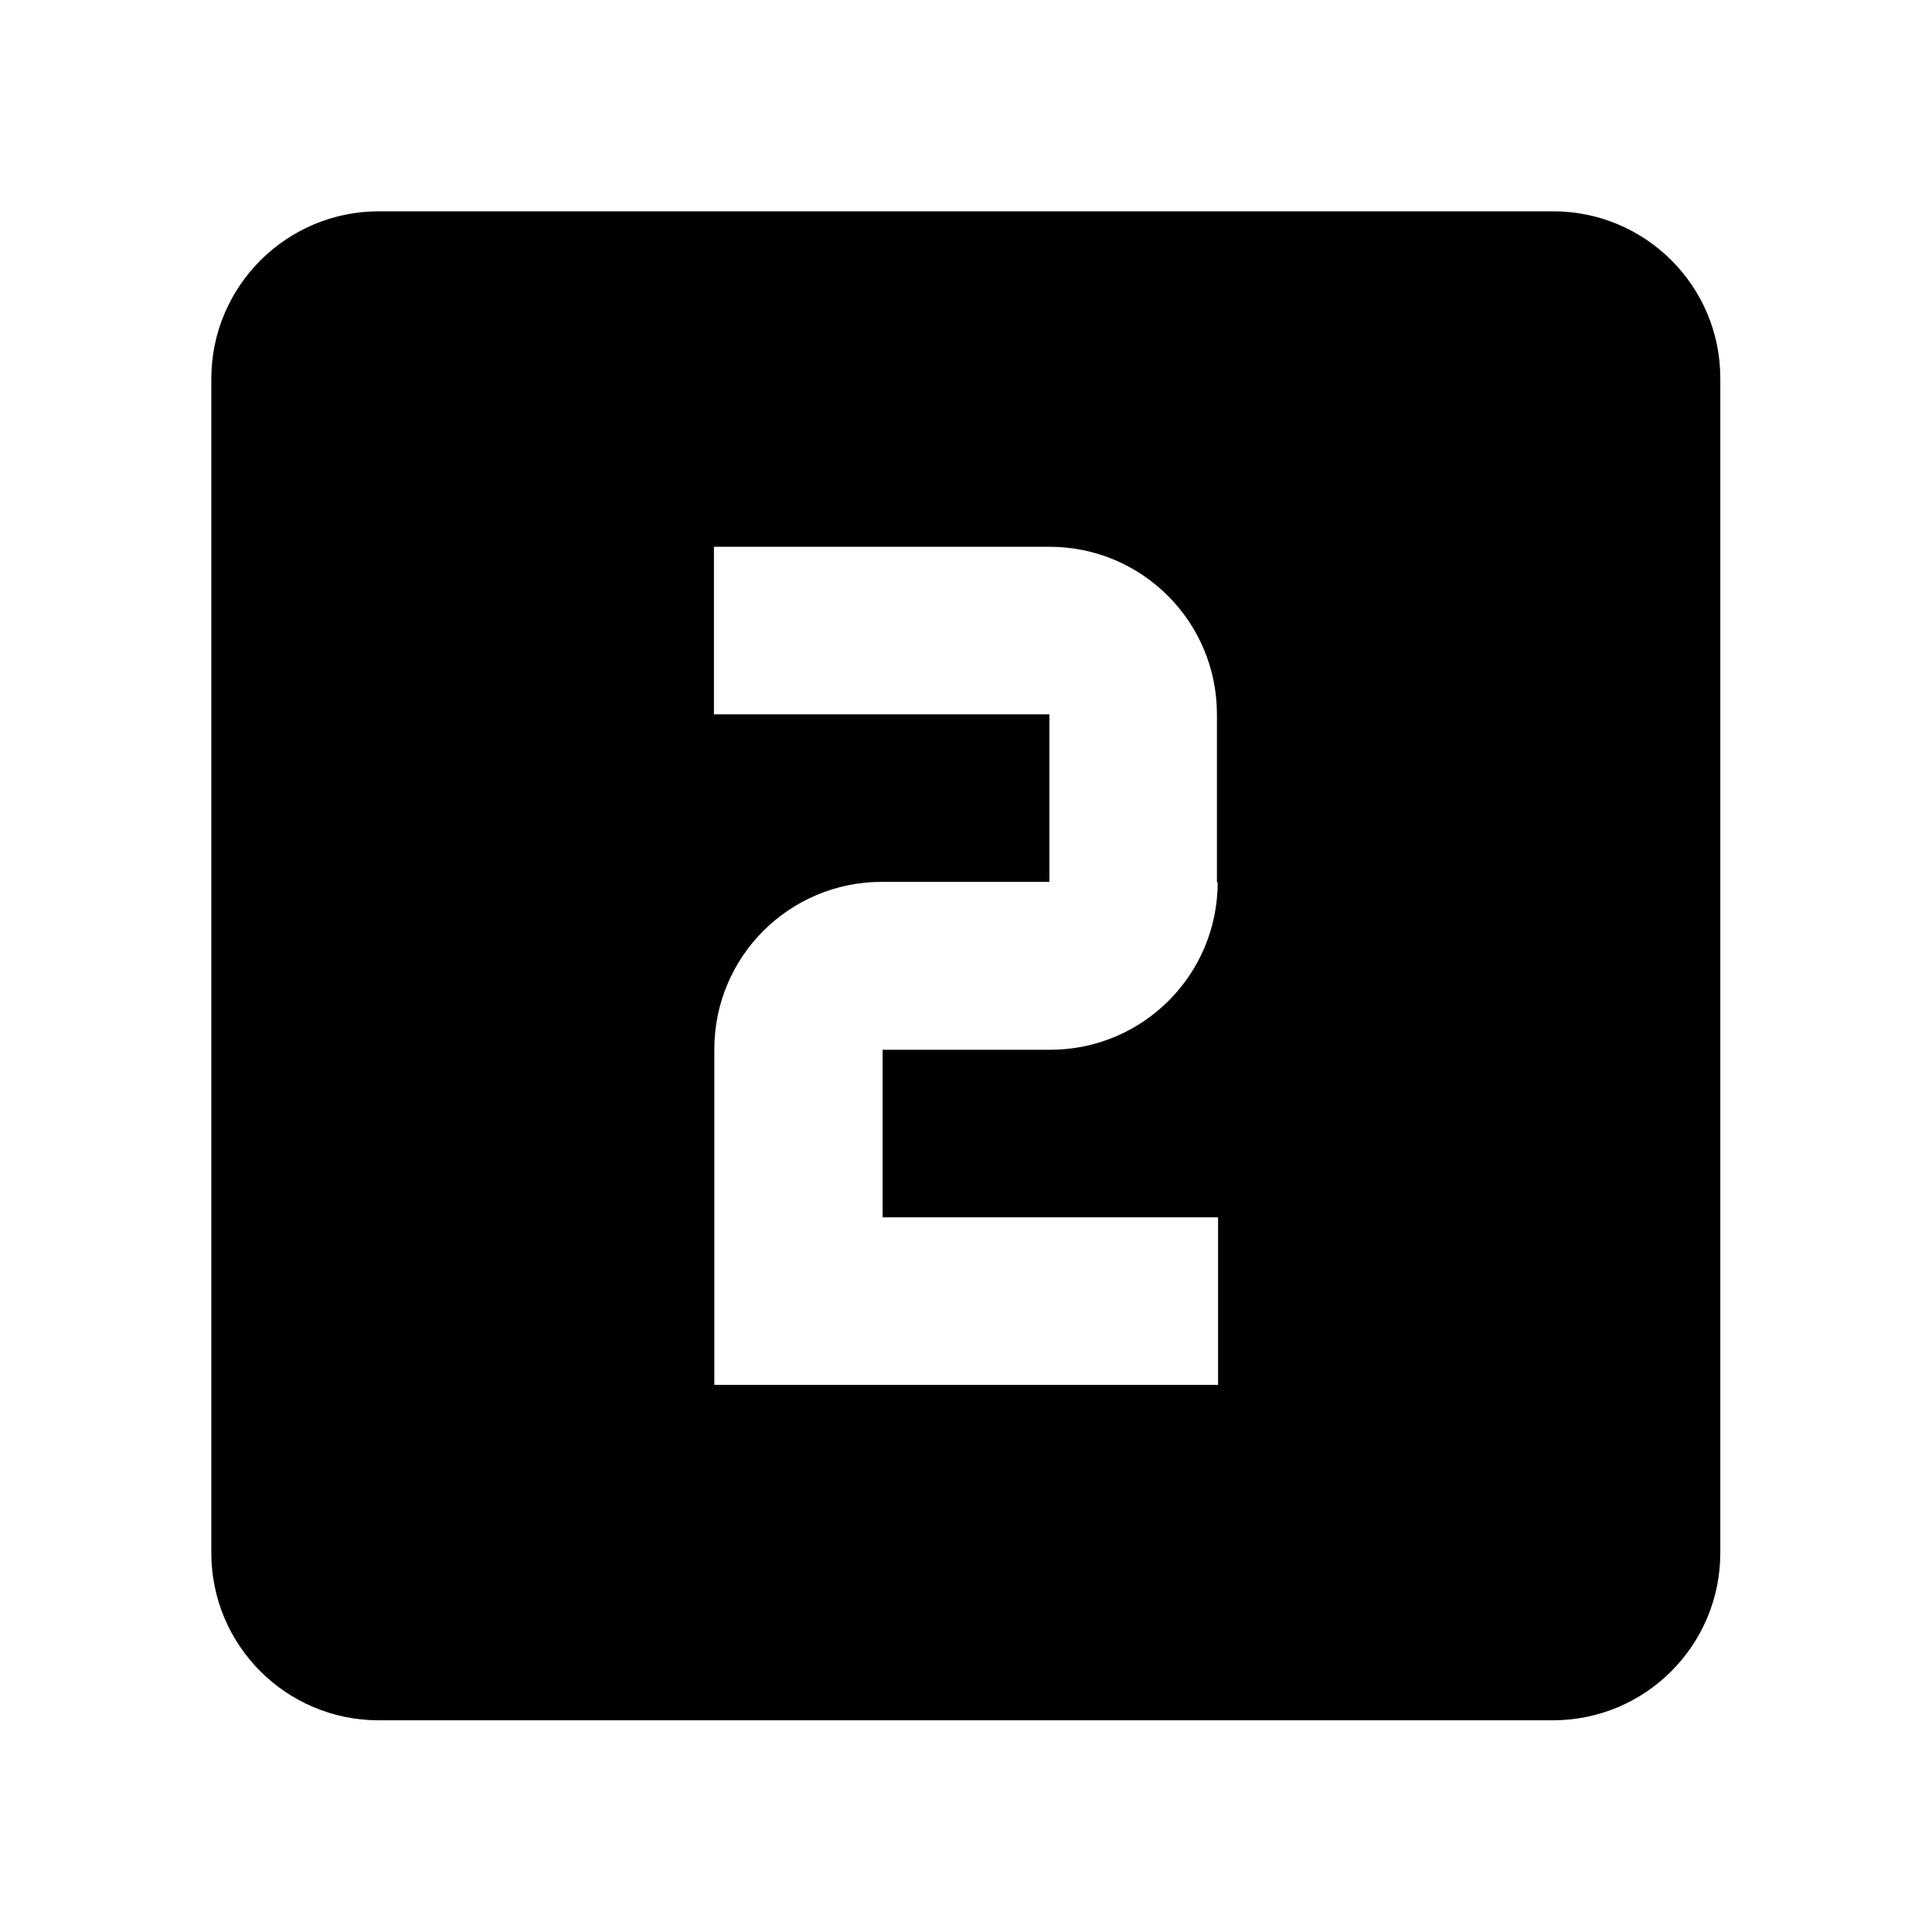
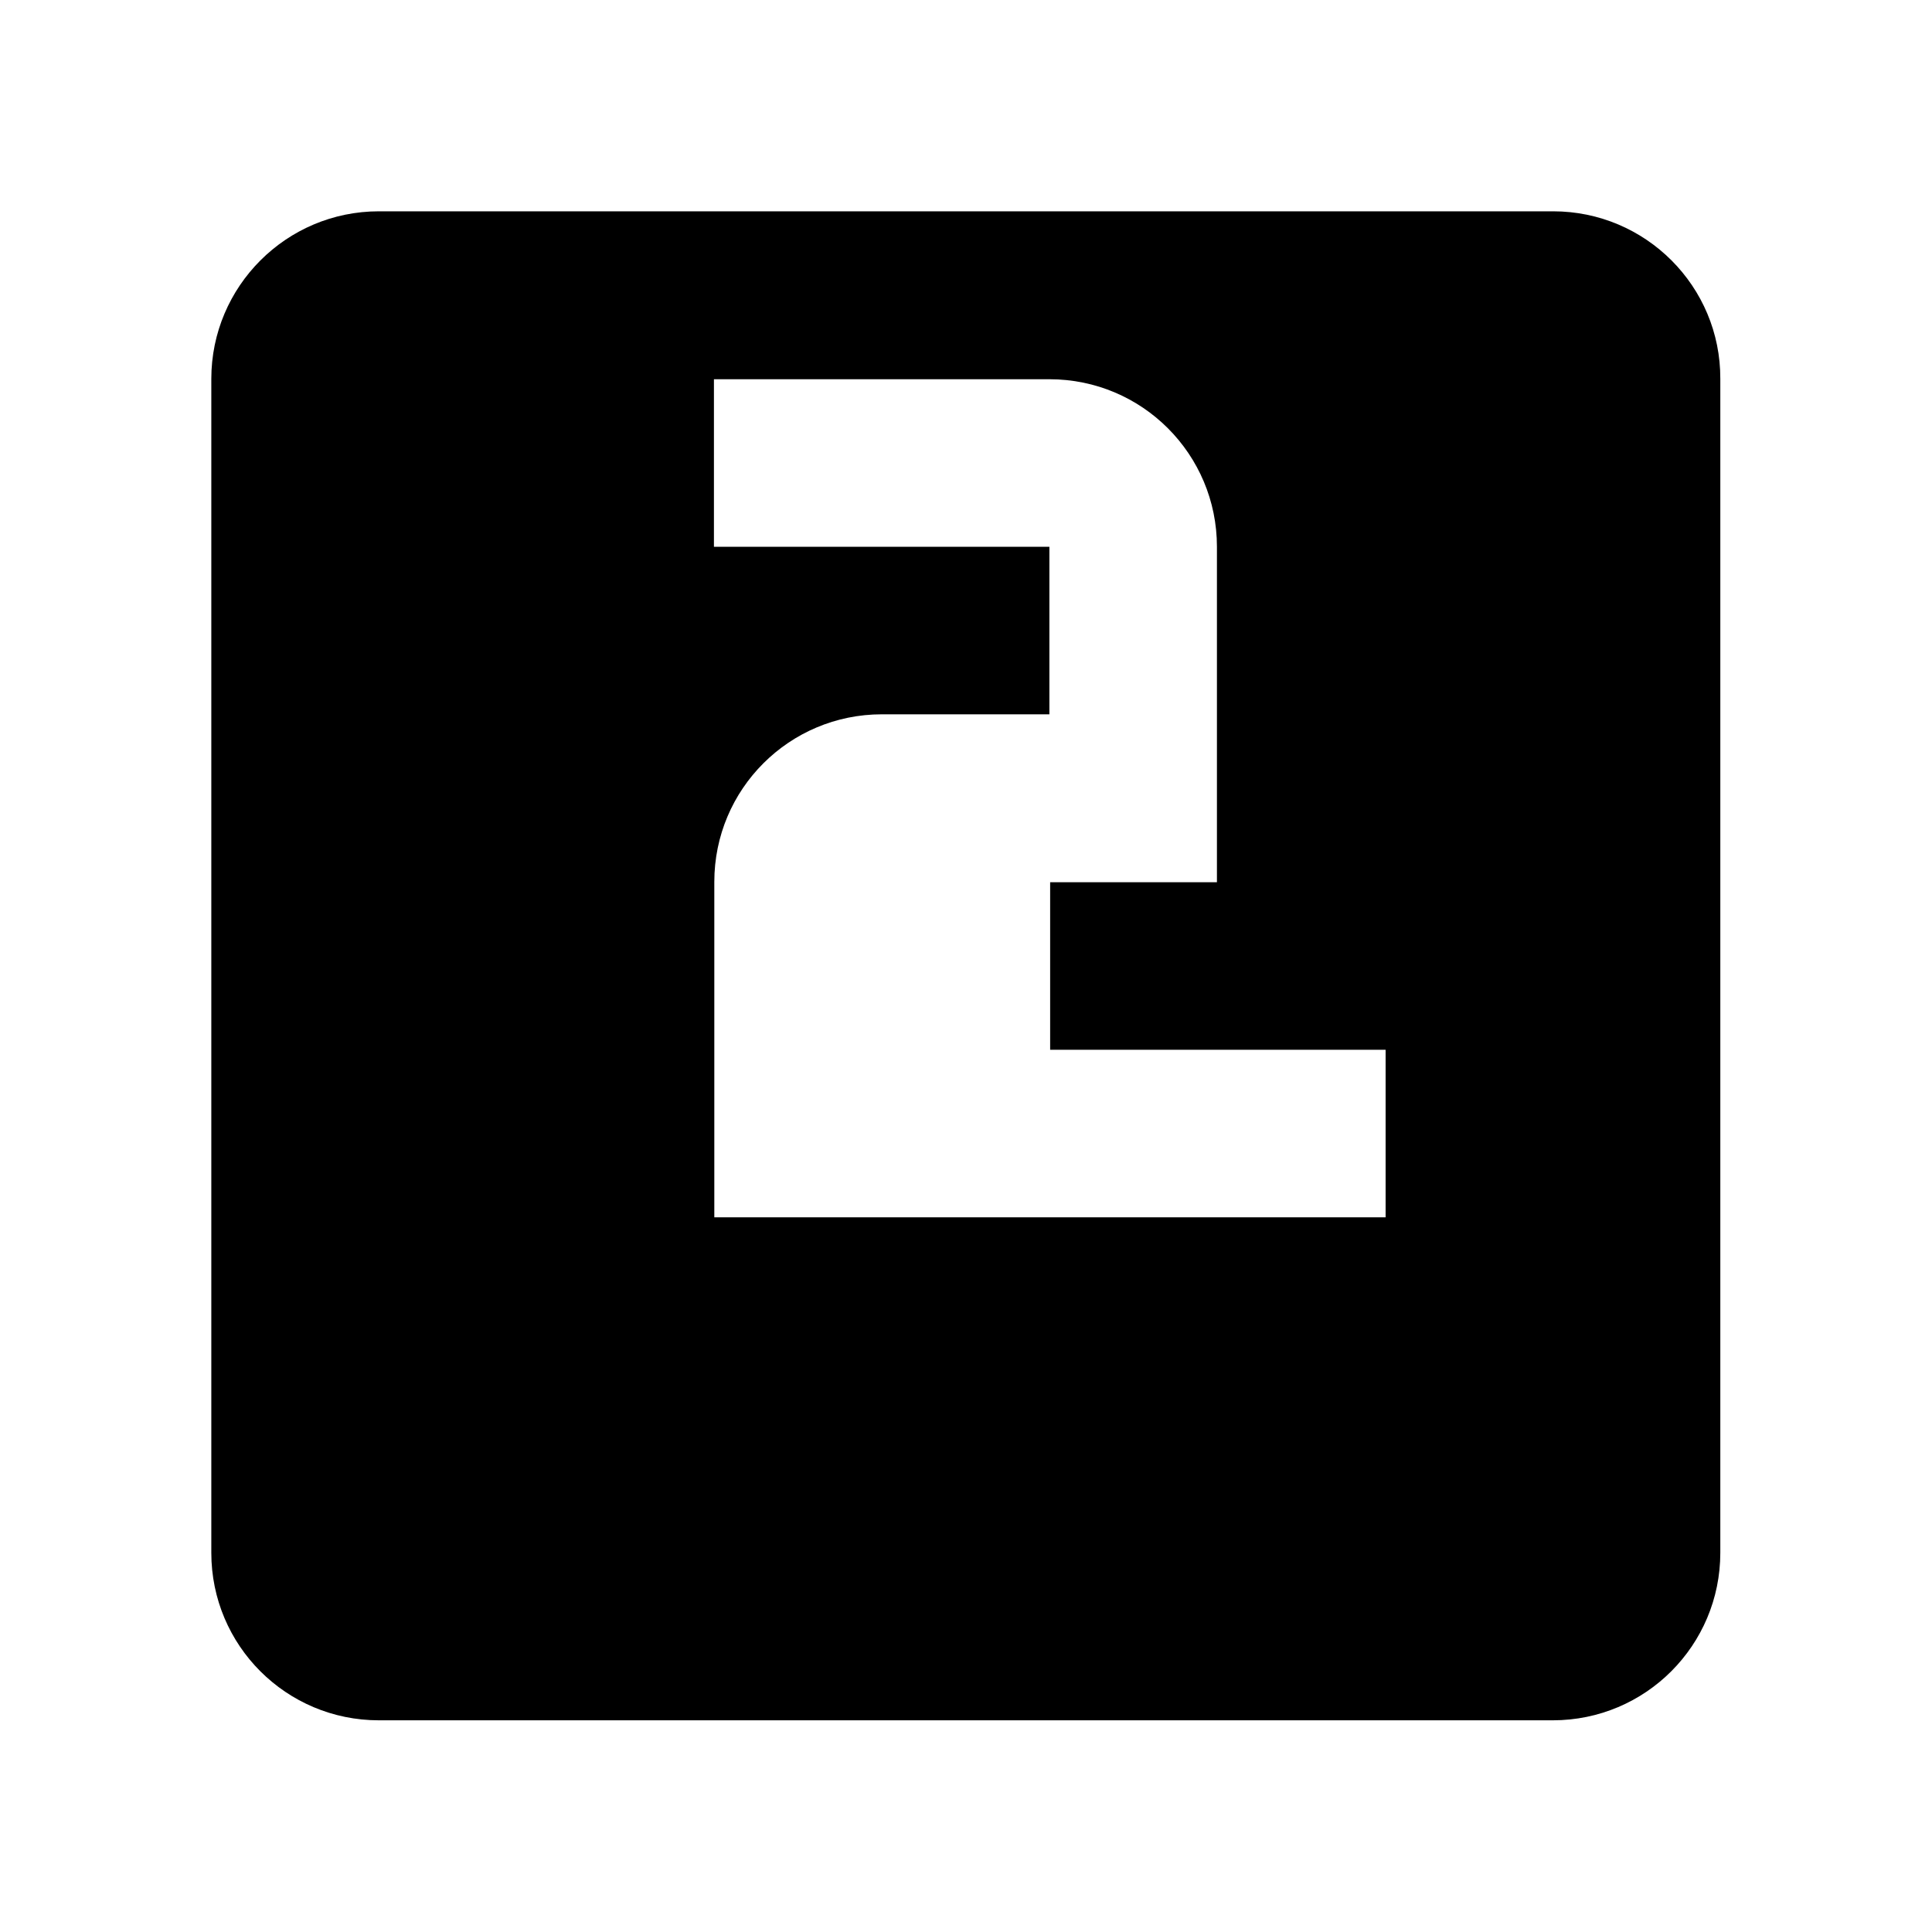
<svg xmlns="http://www.w3.org/2000/svg" version="1.1" id="Layer_1" x="0px" y="0px" viewBox="0 0 512 512" style="enable-background:new 0 0 512 512;" xml:space="preserve">
  <style type="text/css">
	.st0{fill:none;}
</style>
-   <path class="st0" d="M56,56h400v400H56V56z" />
-   <path d="M411.6,56H100.4C75.9,56,56,75.9,56,100.4v311.1c0,24.6,19.9,44.4,44.4,44.4h311.1c24.6,0,44.4-19.9,44.4-44.4V100.4  C456,75.9,436.1,56,411.6,56z M322.7,233.8c0,24.6-19.9,44.4-44.4,44.4h-44.4v44.4h88.9v44.4H189.3v-88.9  c0-24.6,19.9-44.4,44.4-44.4h44.4v-44.4h-88.9v-44.4h88.9c24.6,0,44.4,19.9,44.4,44.4V233.8z" />
+   <path d="M411.6,56H100.4C75.9,56,56,75.9,56,100.4v311.1c0,24.6,19.9,44.4,44.4,44.4h311.1c24.6,0,44.4-19.9,44.4-44.4V100.4  C456,75.9,436.1,56,411.6,56z M322.7,233.8h-44.4v44.4h88.9v44.4H189.3v-88.9  c0-24.6,19.9-44.4,44.4-44.4h44.4v-44.4h-88.9v-44.4h88.9c24.6,0,44.4,19.9,44.4,44.4V233.8z" />
</svg>